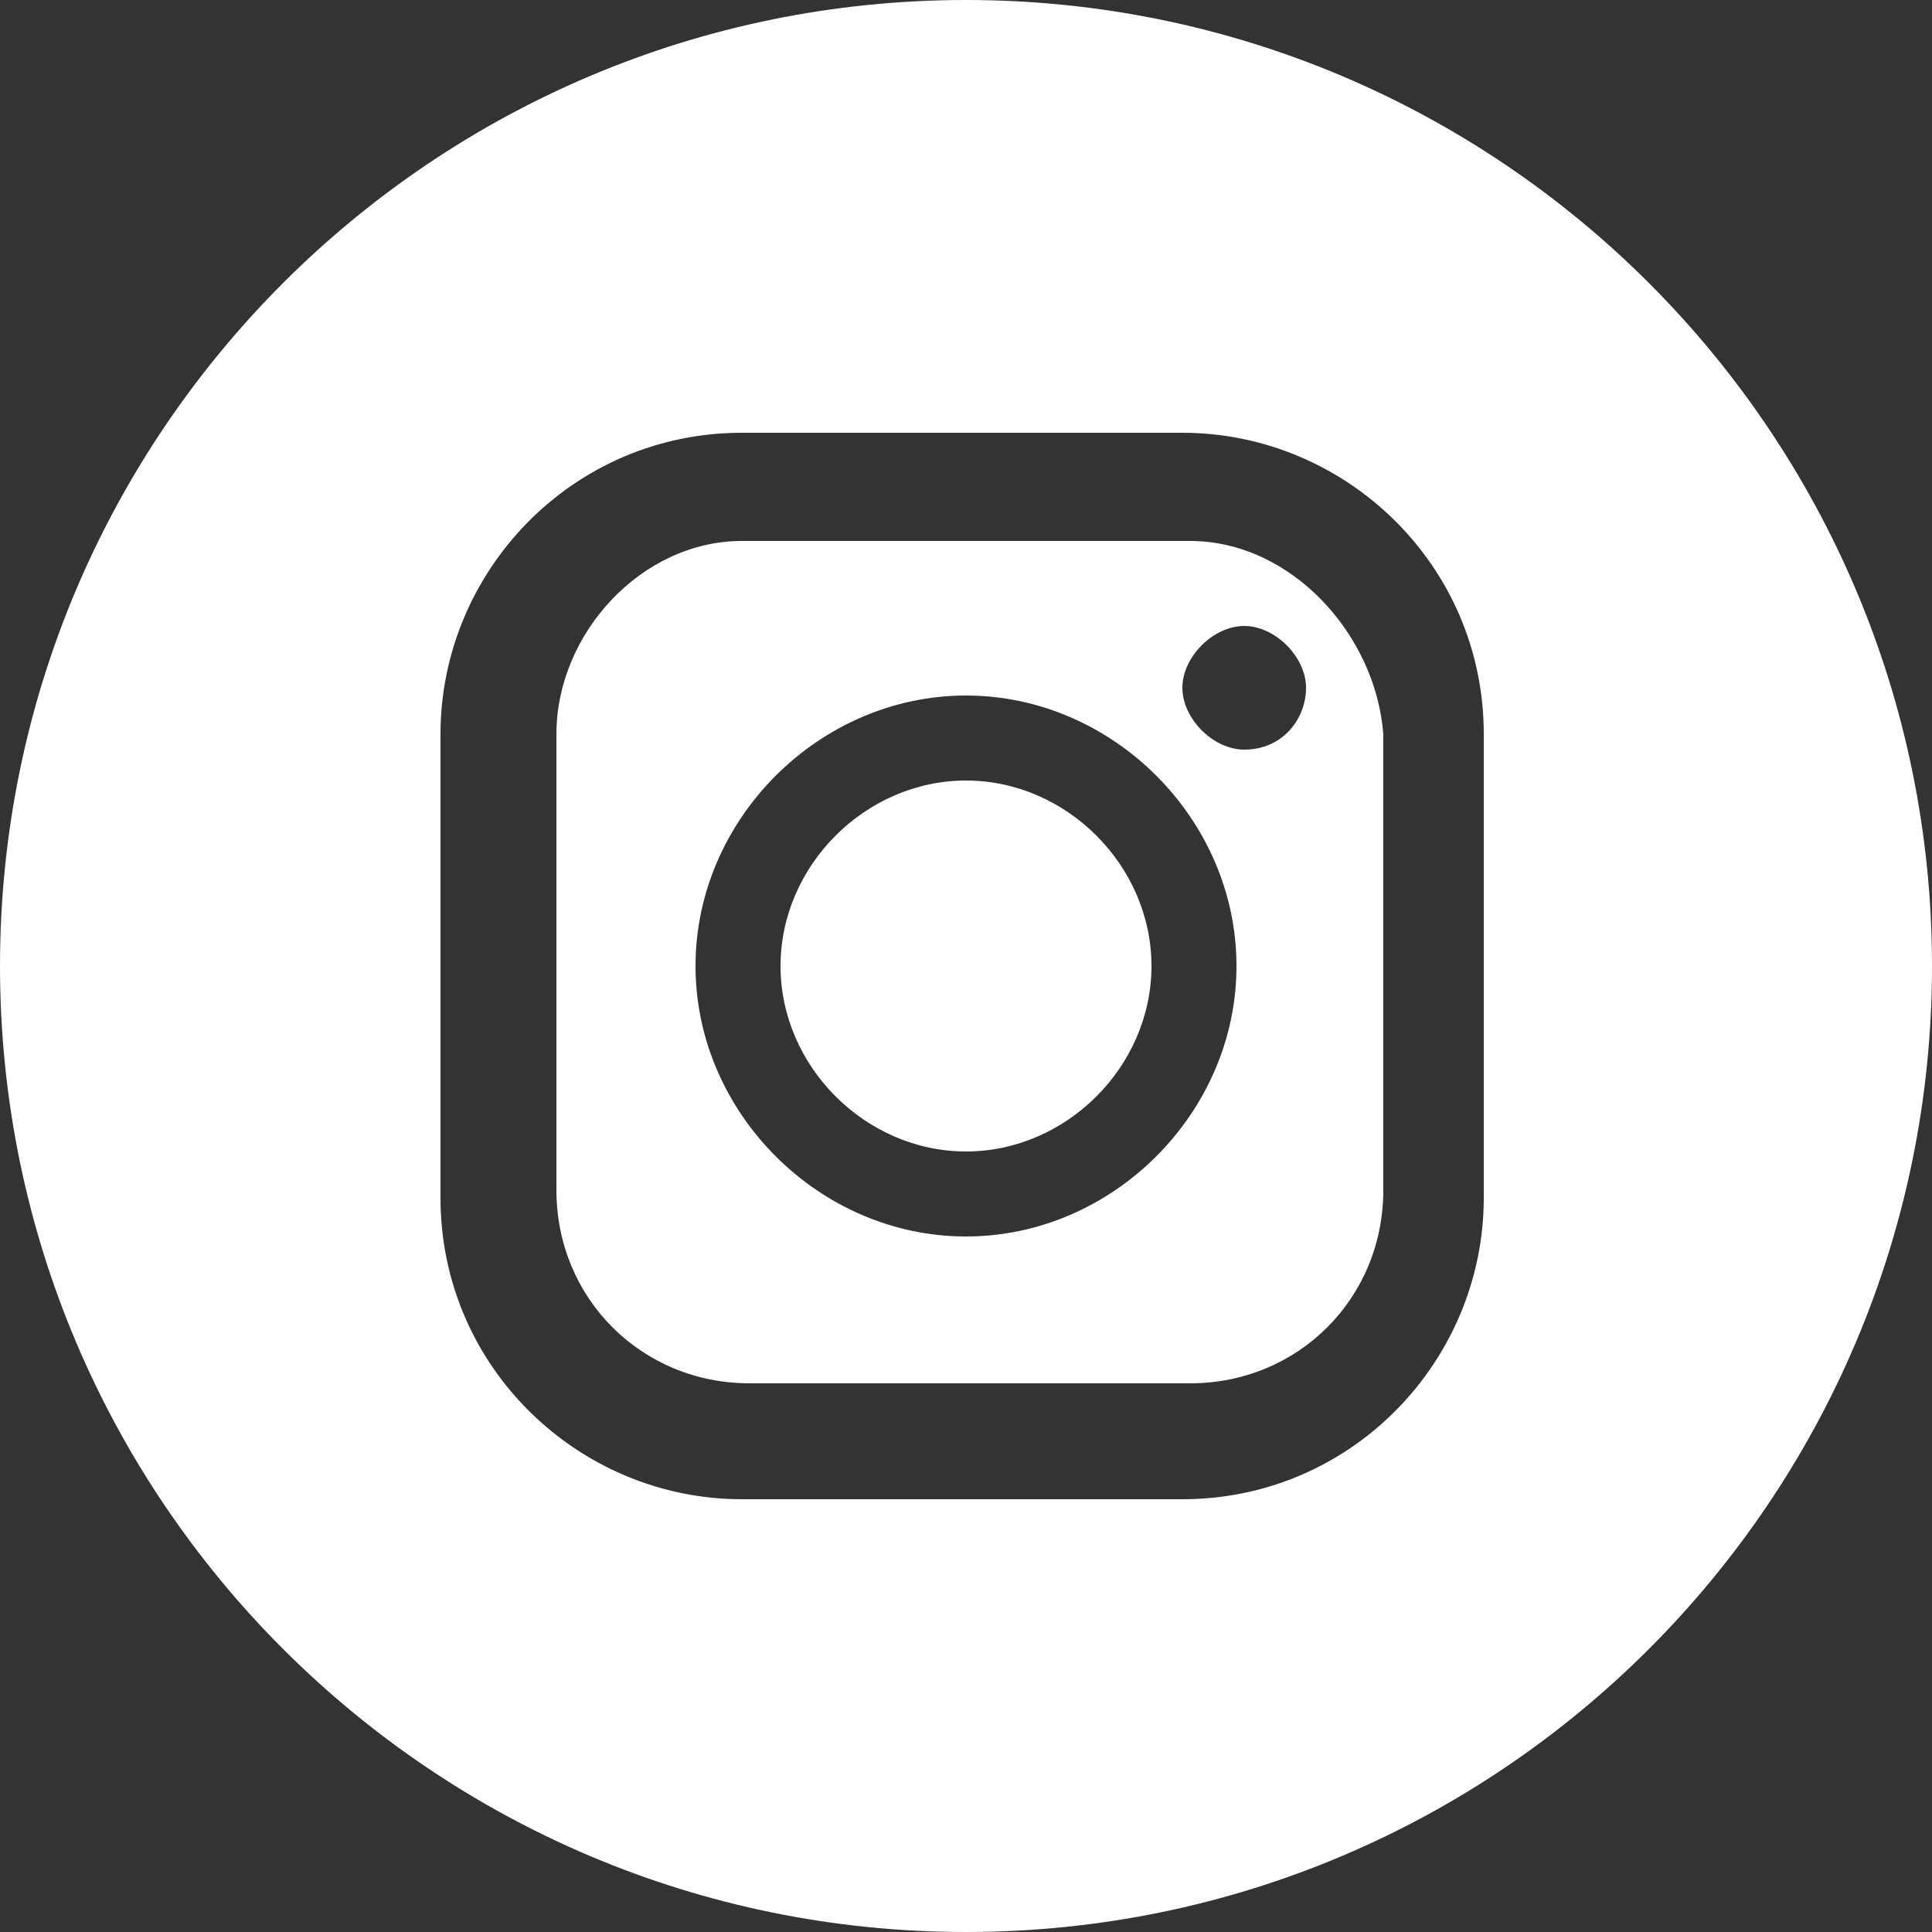
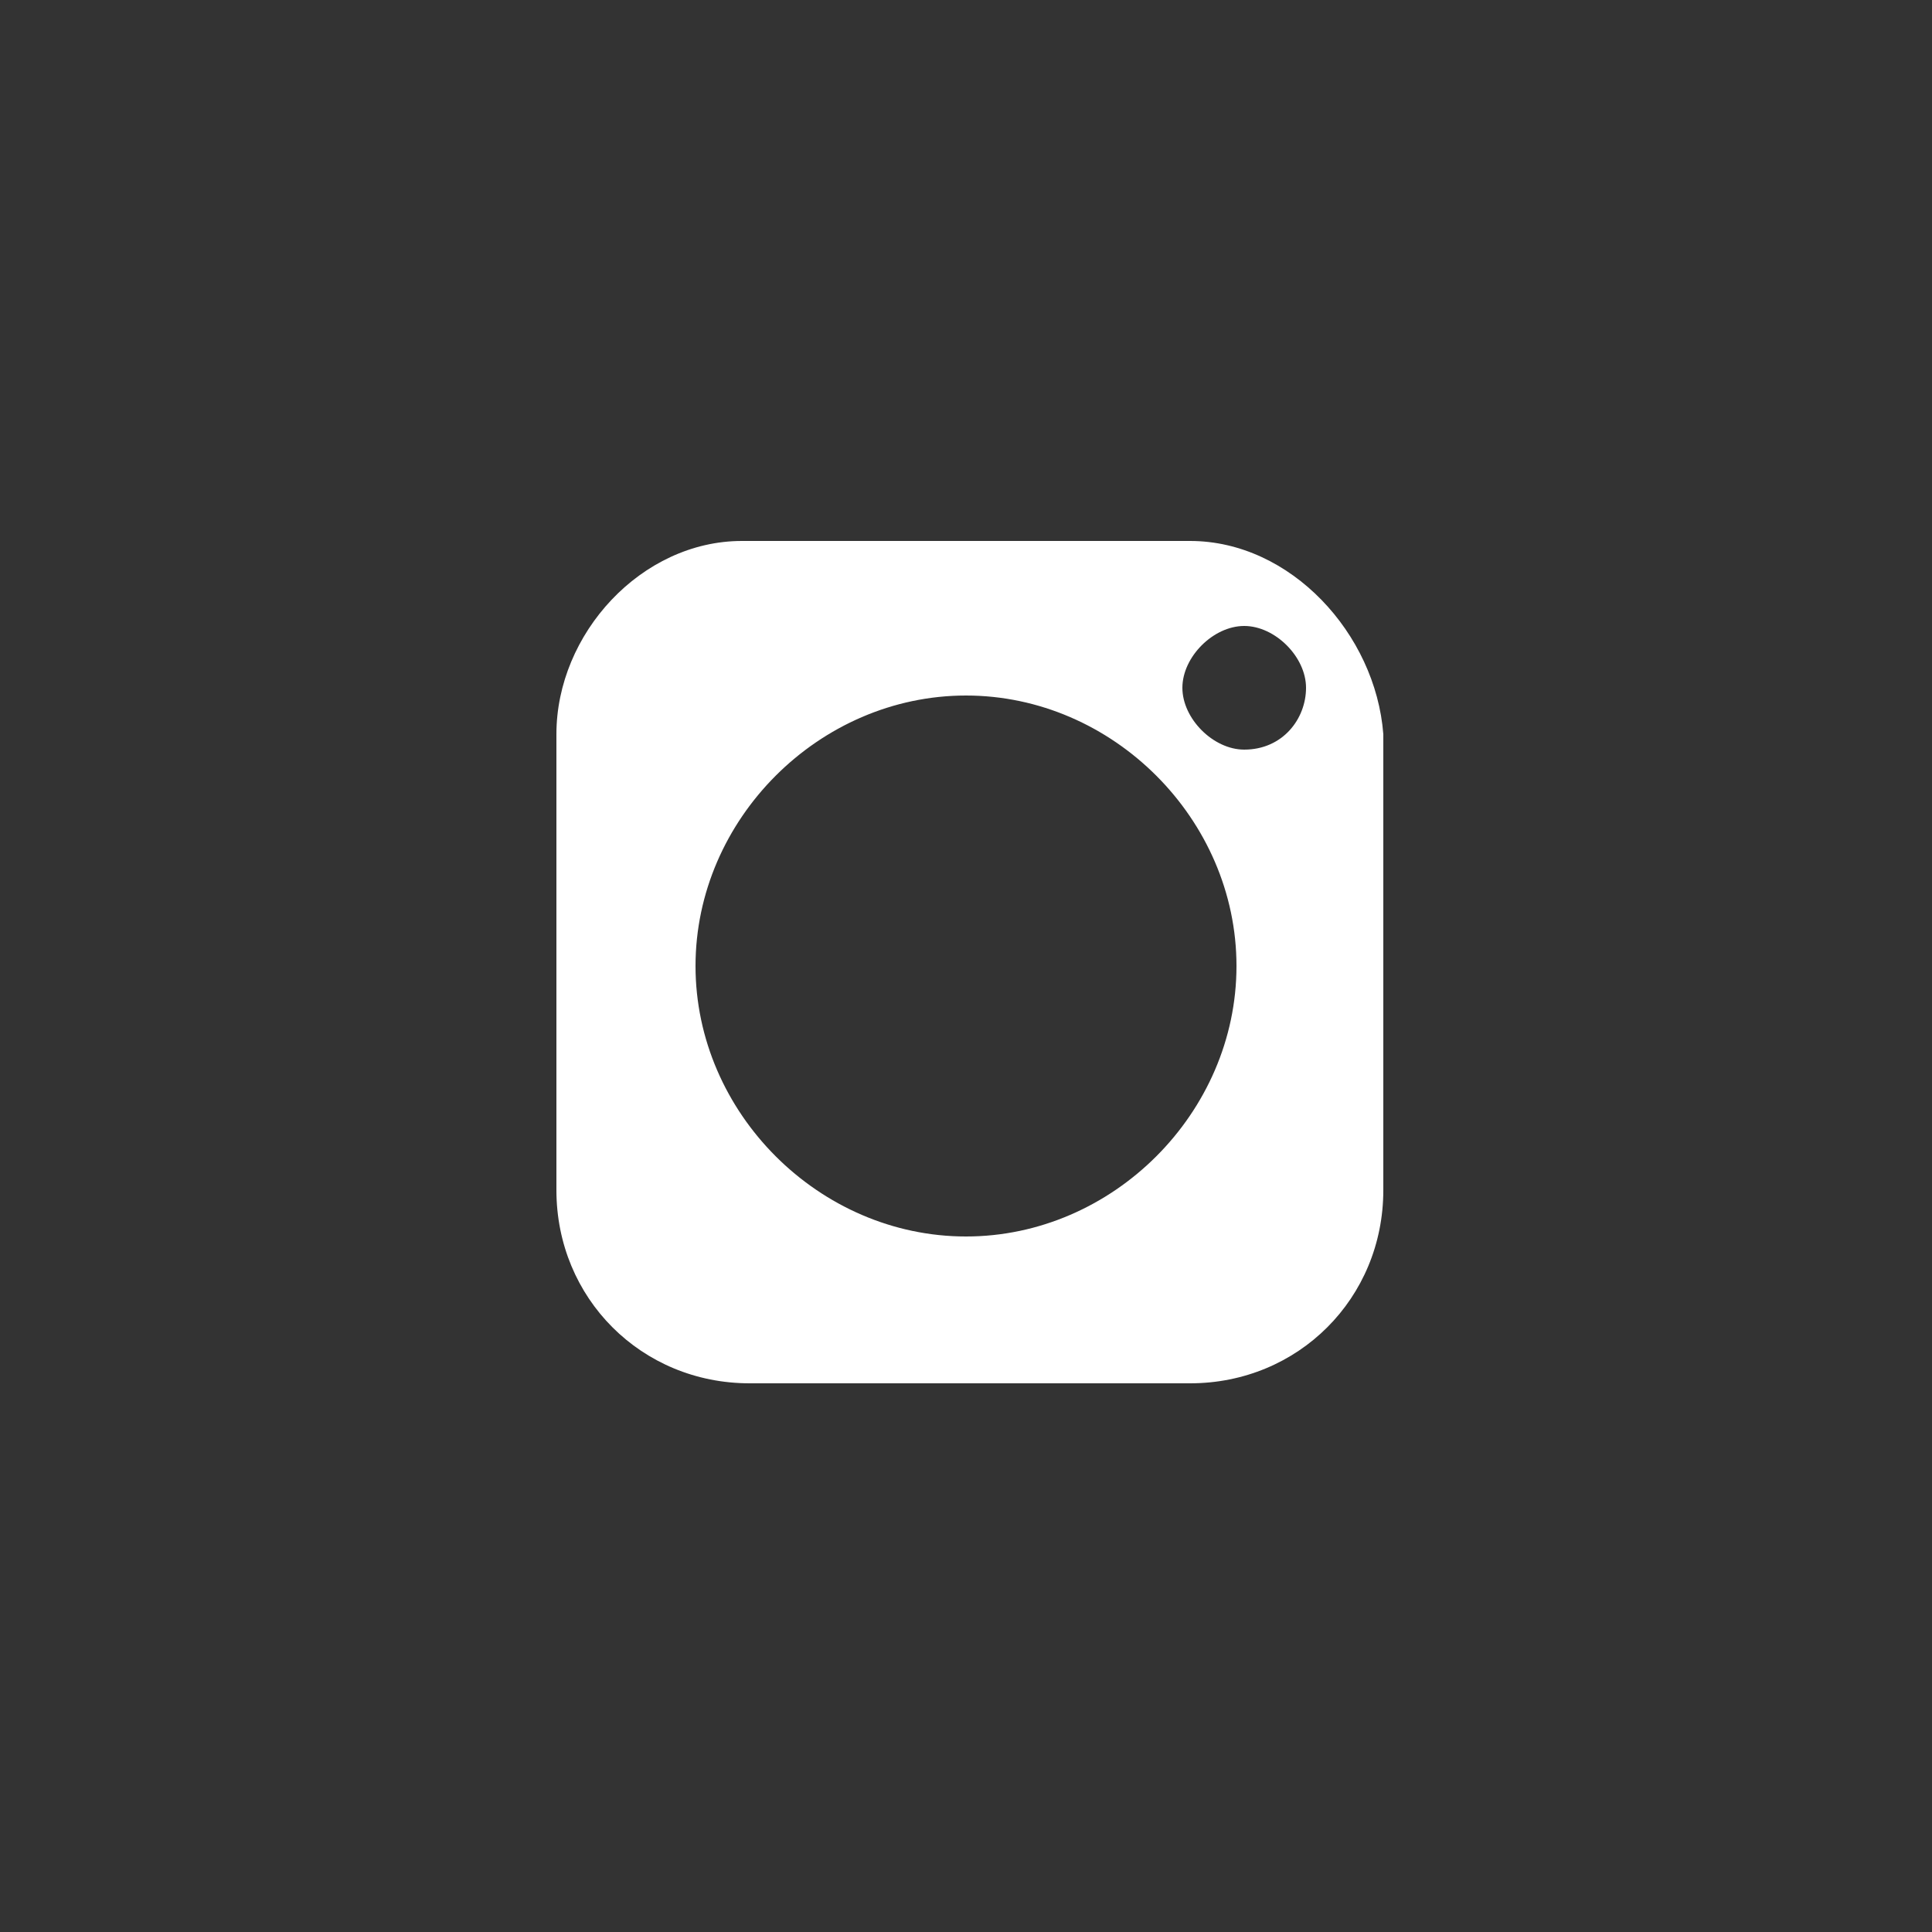
<svg xmlns="http://www.w3.org/2000/svg" version="1.1" id="レイヤー_1" x="0px" y="0px" viewBox="0 0 25 25" style="enable-background:new 0 0 25 25;" xml:space="preserve">
  <rect x="0" y="0" width="25" height="25" fill="#333333" stroke="none" />
  <style type="text/css">
	.st0{fill:#FFFFFF;}
</style>
  <g>
-     <path class="st0" d="M12.5,10.1c-1.3,0-2.4,1.1-2.4,2.4c0,1.3,1.1,2.4,2.4,2.4c1.3,0,2.4-1.1,2.4-2.4   C14.9,11.2,13.8,10.1,12.5,10.1z" />
    <path class="st0" d="M15.4,7H9.6C8.3,7,7.2,8.2,7.2,9.5v5.9c0,1.4,1.1,2.5,2.5,2.5h5.7c1.4,0,2.5-1.1,2.5-2.5V9.5   C17.8,8.2,16.7,7,15.4,7z M12.5,16C10.6,16,9,14.4,9,12.5C9,10.6,10.6,9,12.5,9c1.9,0,3.5,1.6,3.5,3.5C16,14.4,14.4,16,12.5,16z    M16.1,9.7c-0.4,0-0.8-0.4-0.8-0.8c0-0.4,0.4-0.8,0.8-0.8c0.4,0,0.8,0.4,0.8,0.8C16.9,9.3,16.6,9.7,16.1,9.7z" />
-     <path class="st0" d="M12.5,0C5.6,0,0,5.6,0,12.5C0,19.4,5.6,25,12.5,25S25,19.4,25,12.5C25,5.6,19.4,0,12.5,0z M19.2,15.5   c0,2.1-1.7,3.9-3.9,3.9H9.6c-2.1,0-3.9-1.7-3.9-3.9V9.5c0-2.1,1.7-3.9,3.9-3.9h5.7c2.1,0,3.9,1.7,3.9,3.9V15.5z" />
  </g>
</svg>